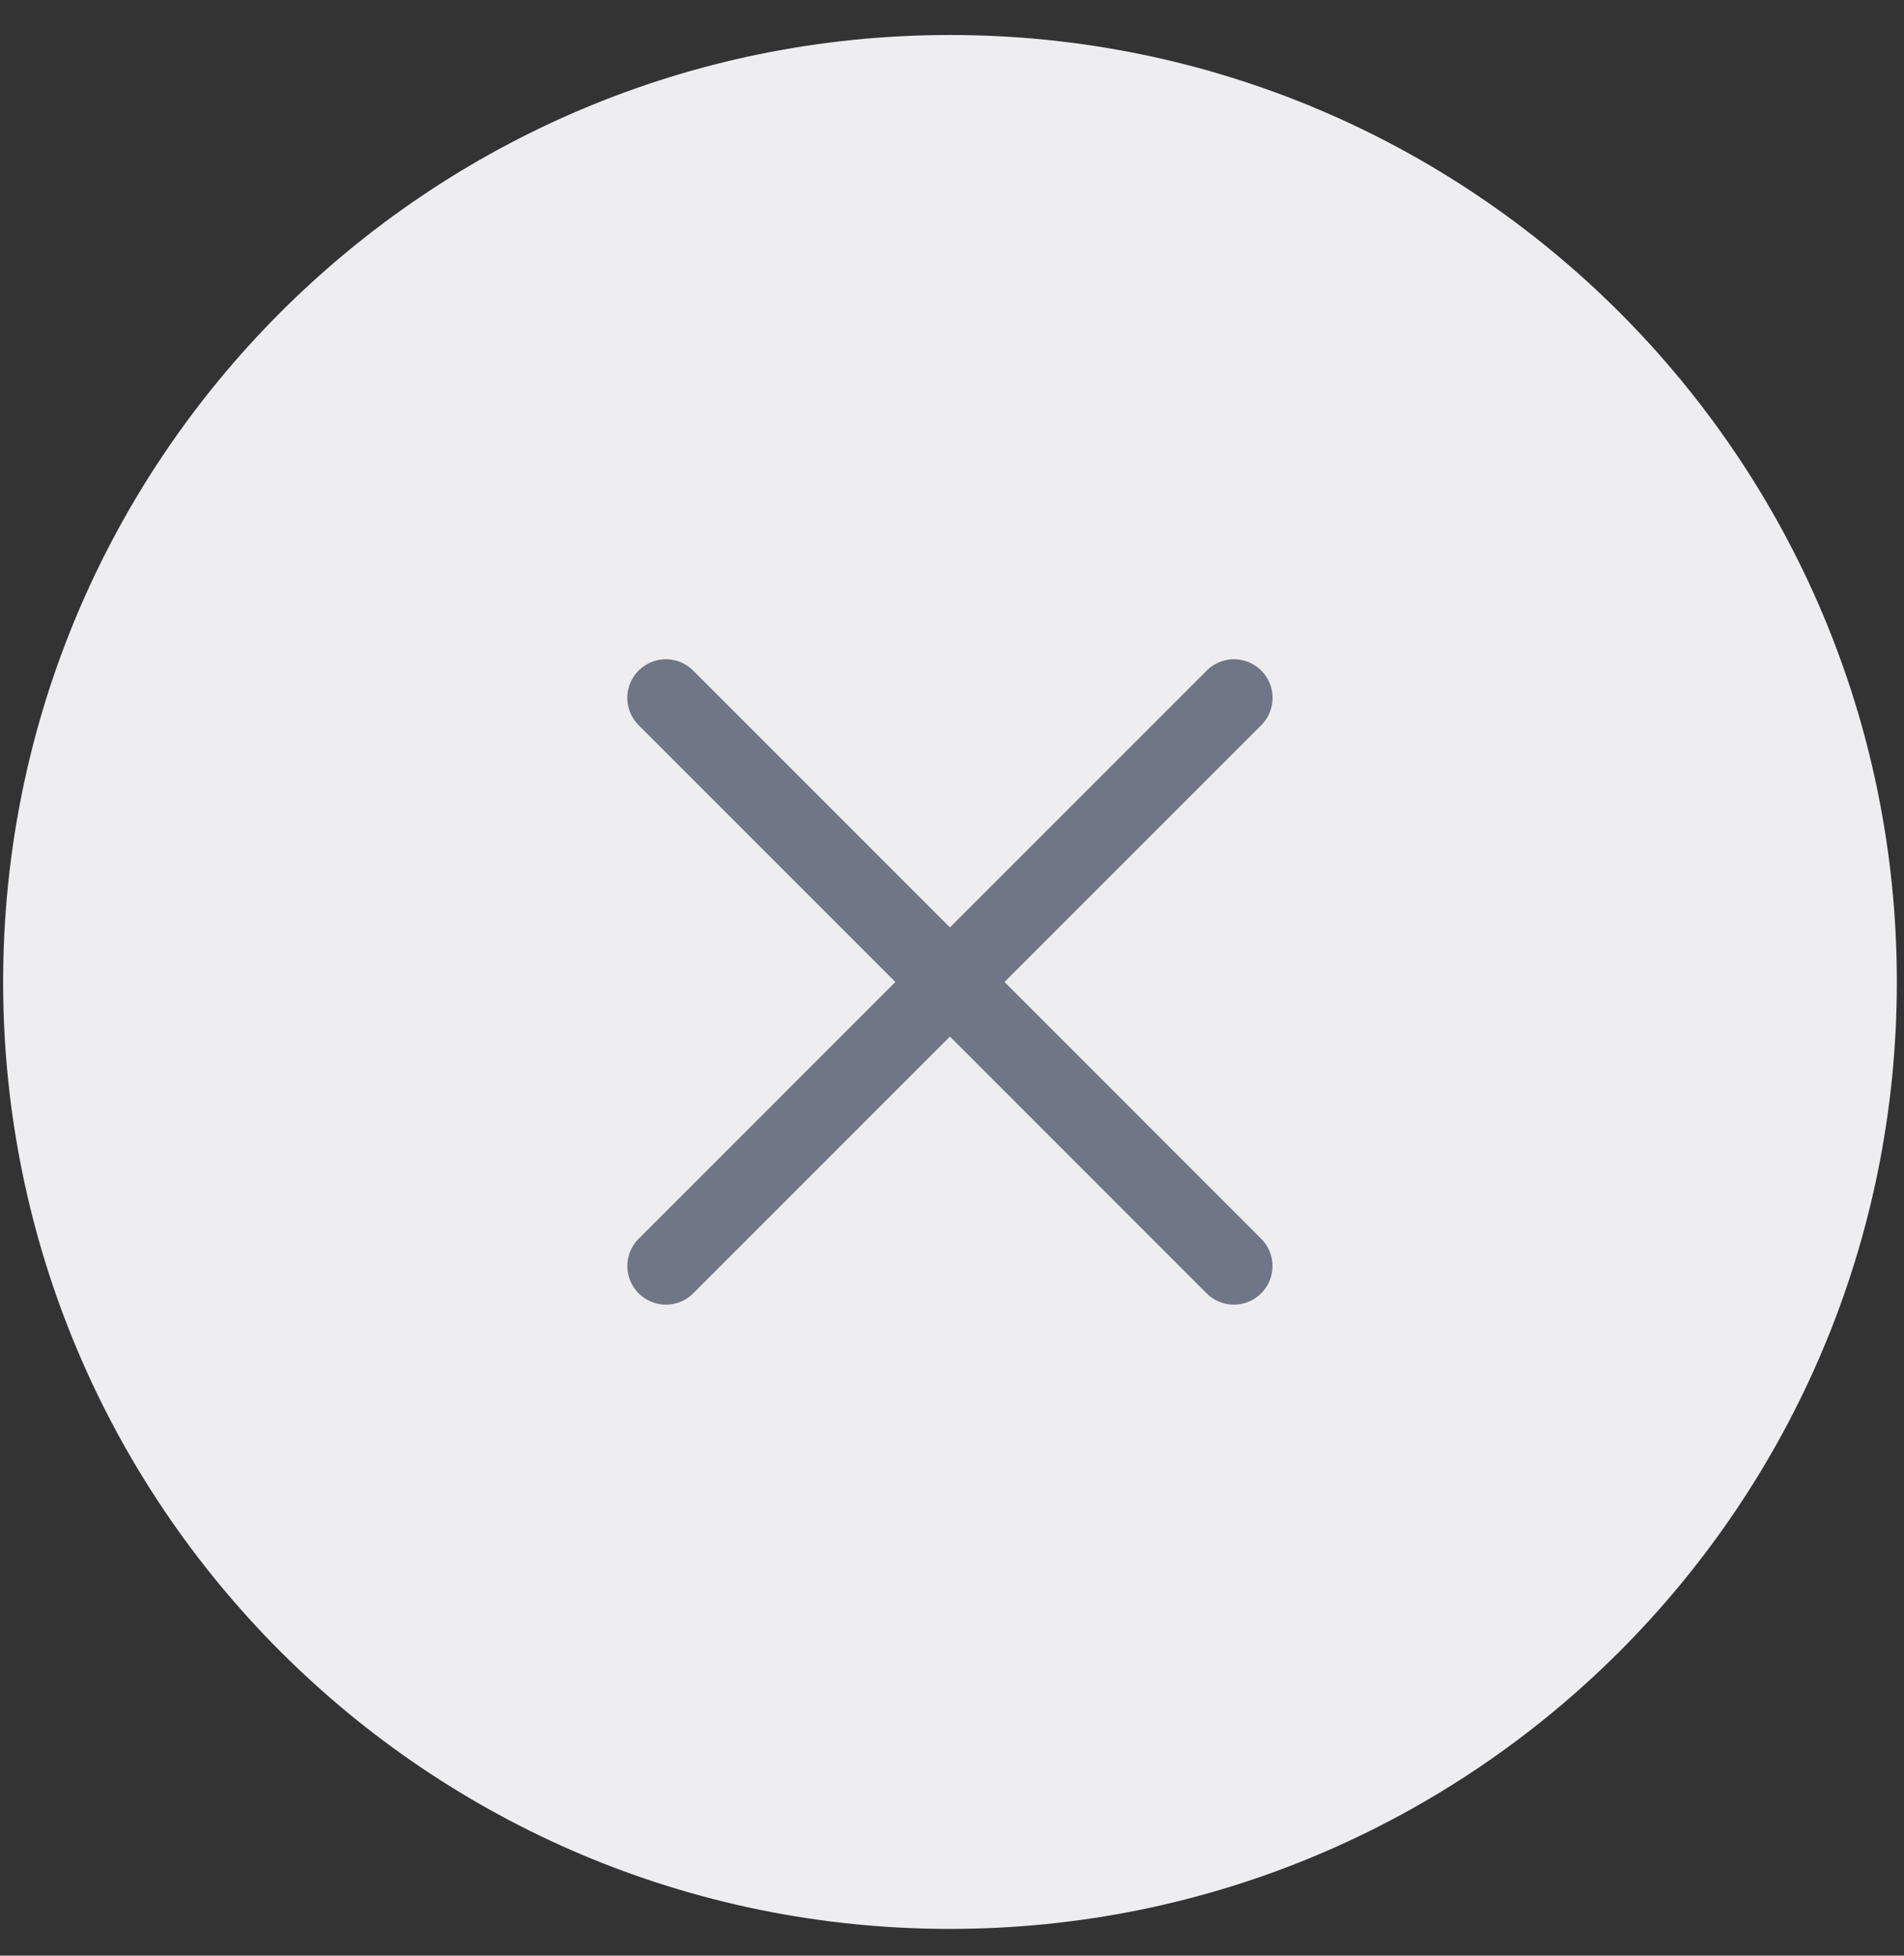
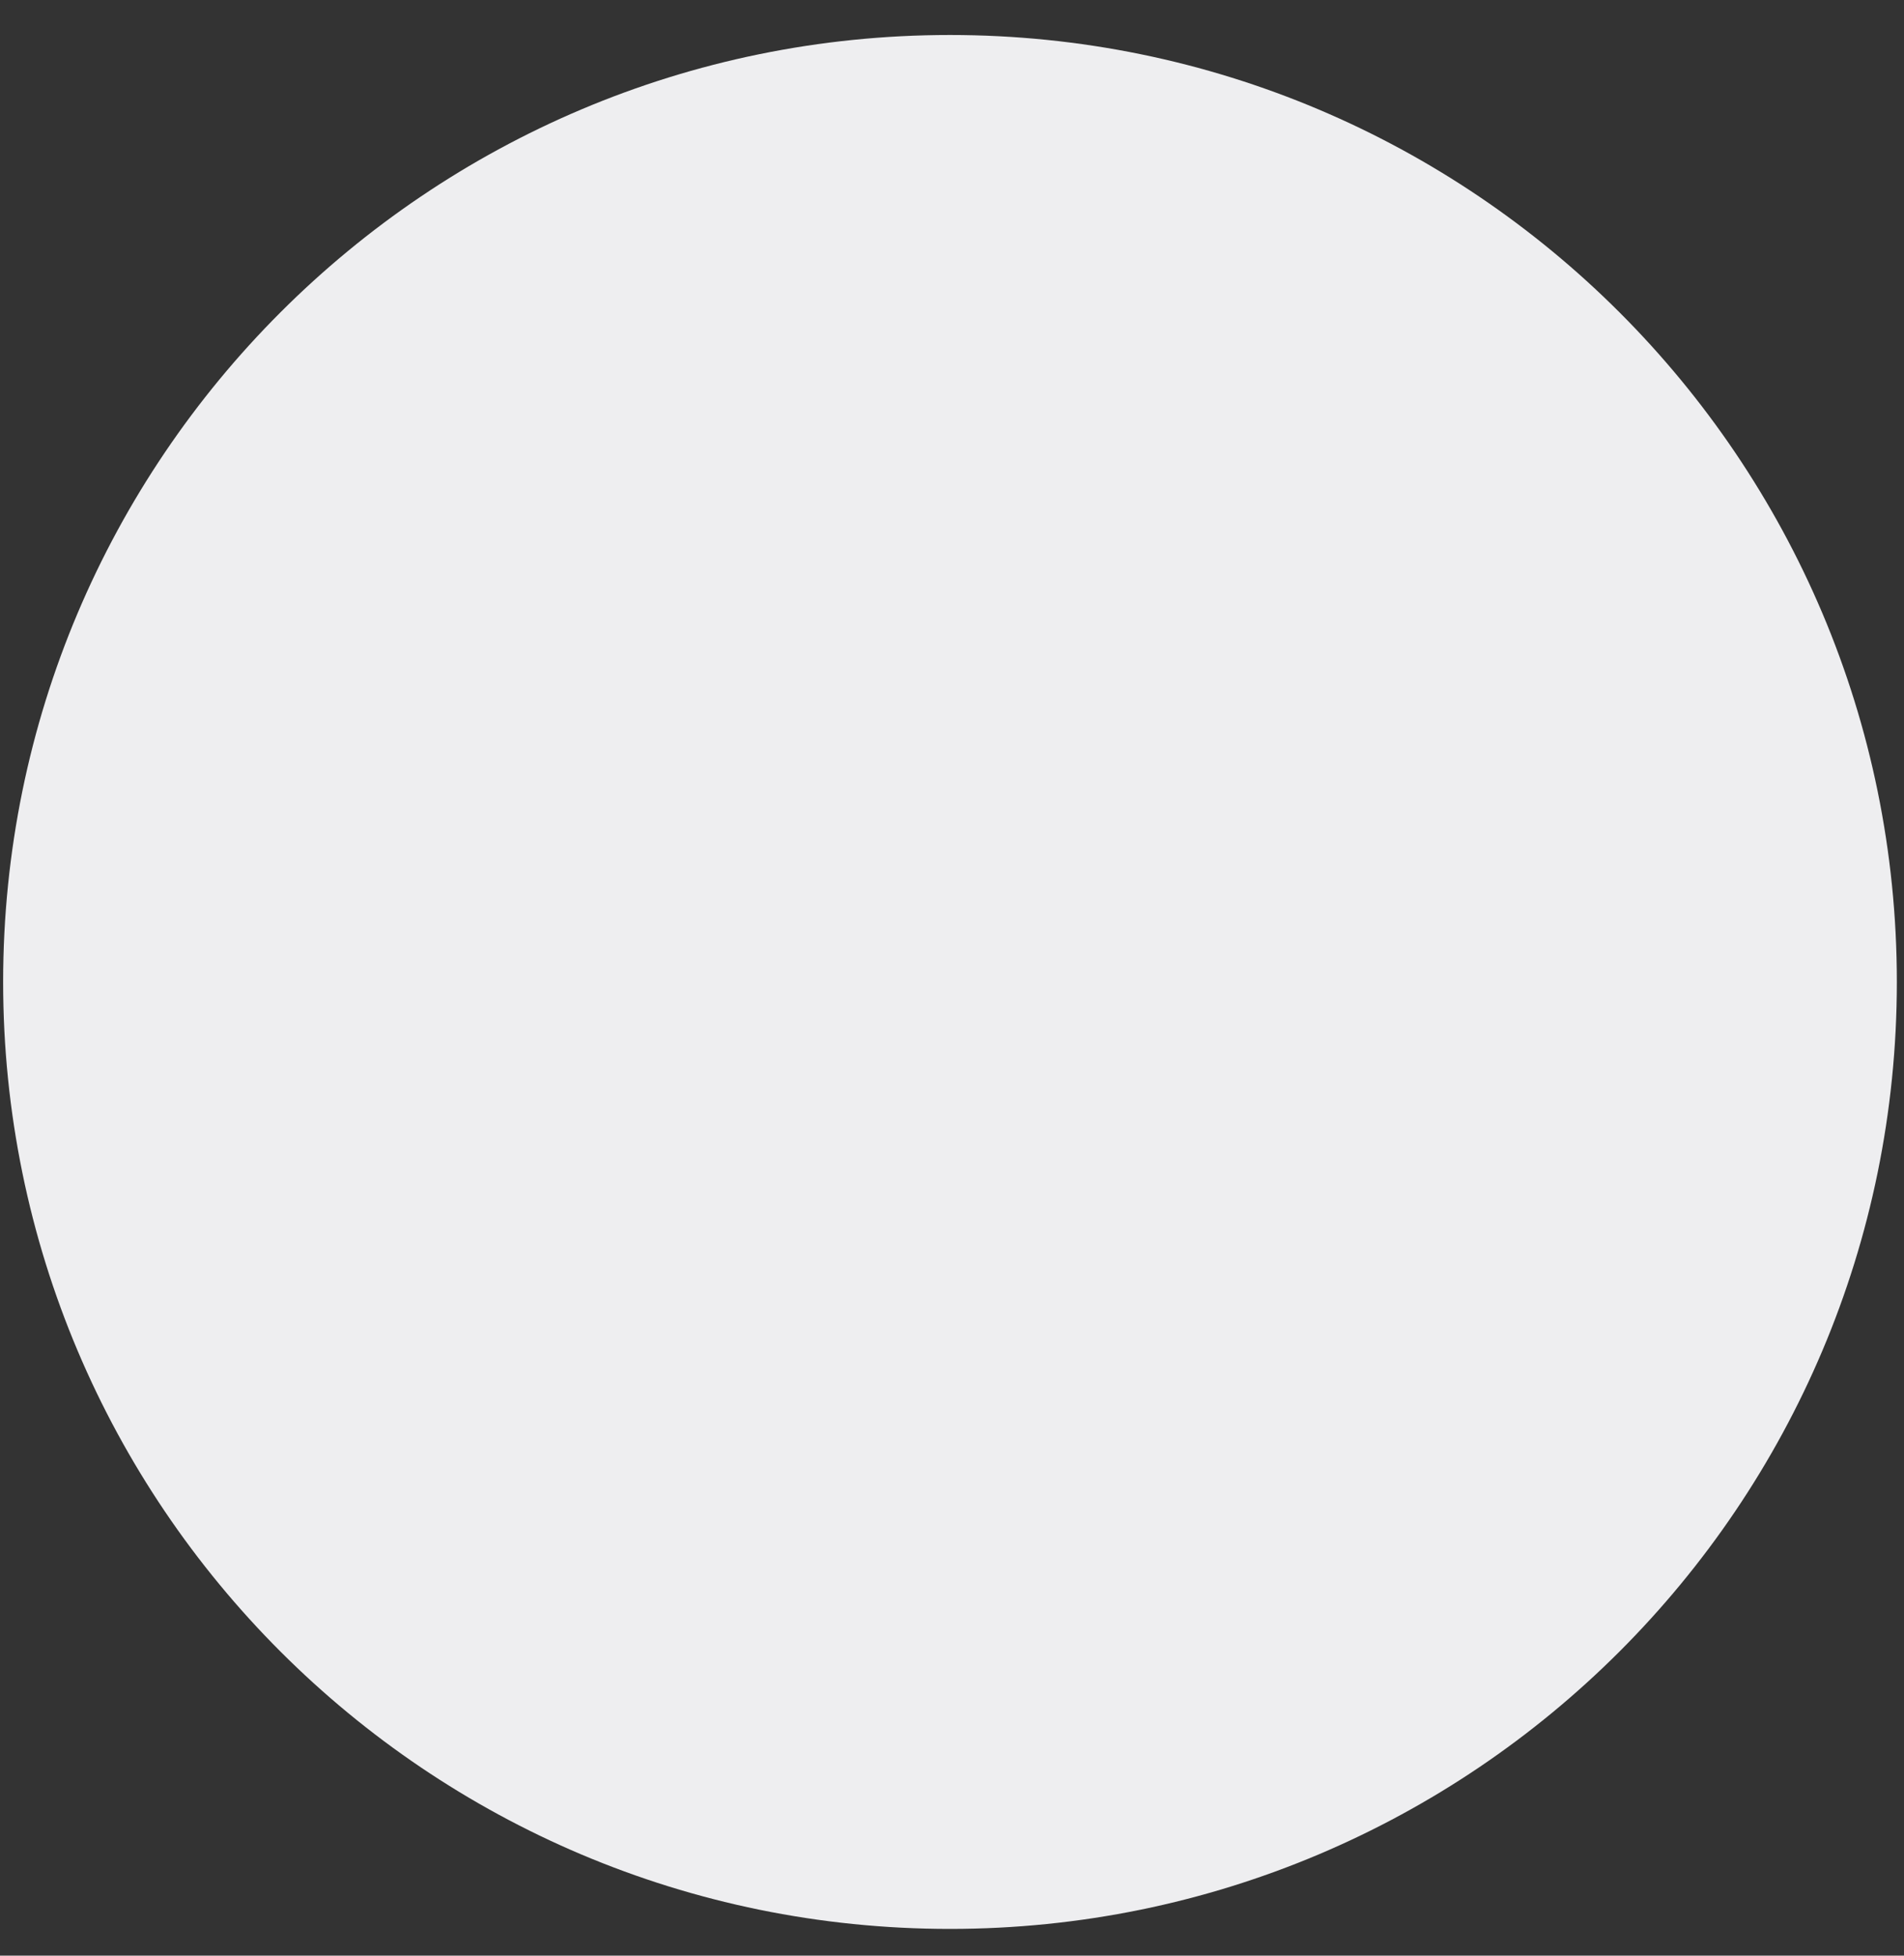
<svg xmlns="http://www.w3.org/2000/svg" width="37" height="38" viewBox="0 0 37 38" fill="none">
  <rect x="0" y="0" width="37" height="38" fill="#333333" stroke="none" />
  <path d="M36.861 19.08C36.861 8.918 28.622 0.68 18.46 0.68C8.299 0.68 0.061 8.918 0.061 19.08C0.061 29.242 8.299 37.48 18.46 37.48C28.622 37.48 36.861 29.242 36.861 19.08Z" fill="#EEEEF0" />
-   <path d="M23.978 24.6L12.94 13.56M12.941 24.6L23.98 13.56" stroke="#717686" stroke-width="1.5" stroke-linecap="round" stroke-linejoin="round" />
</svg>